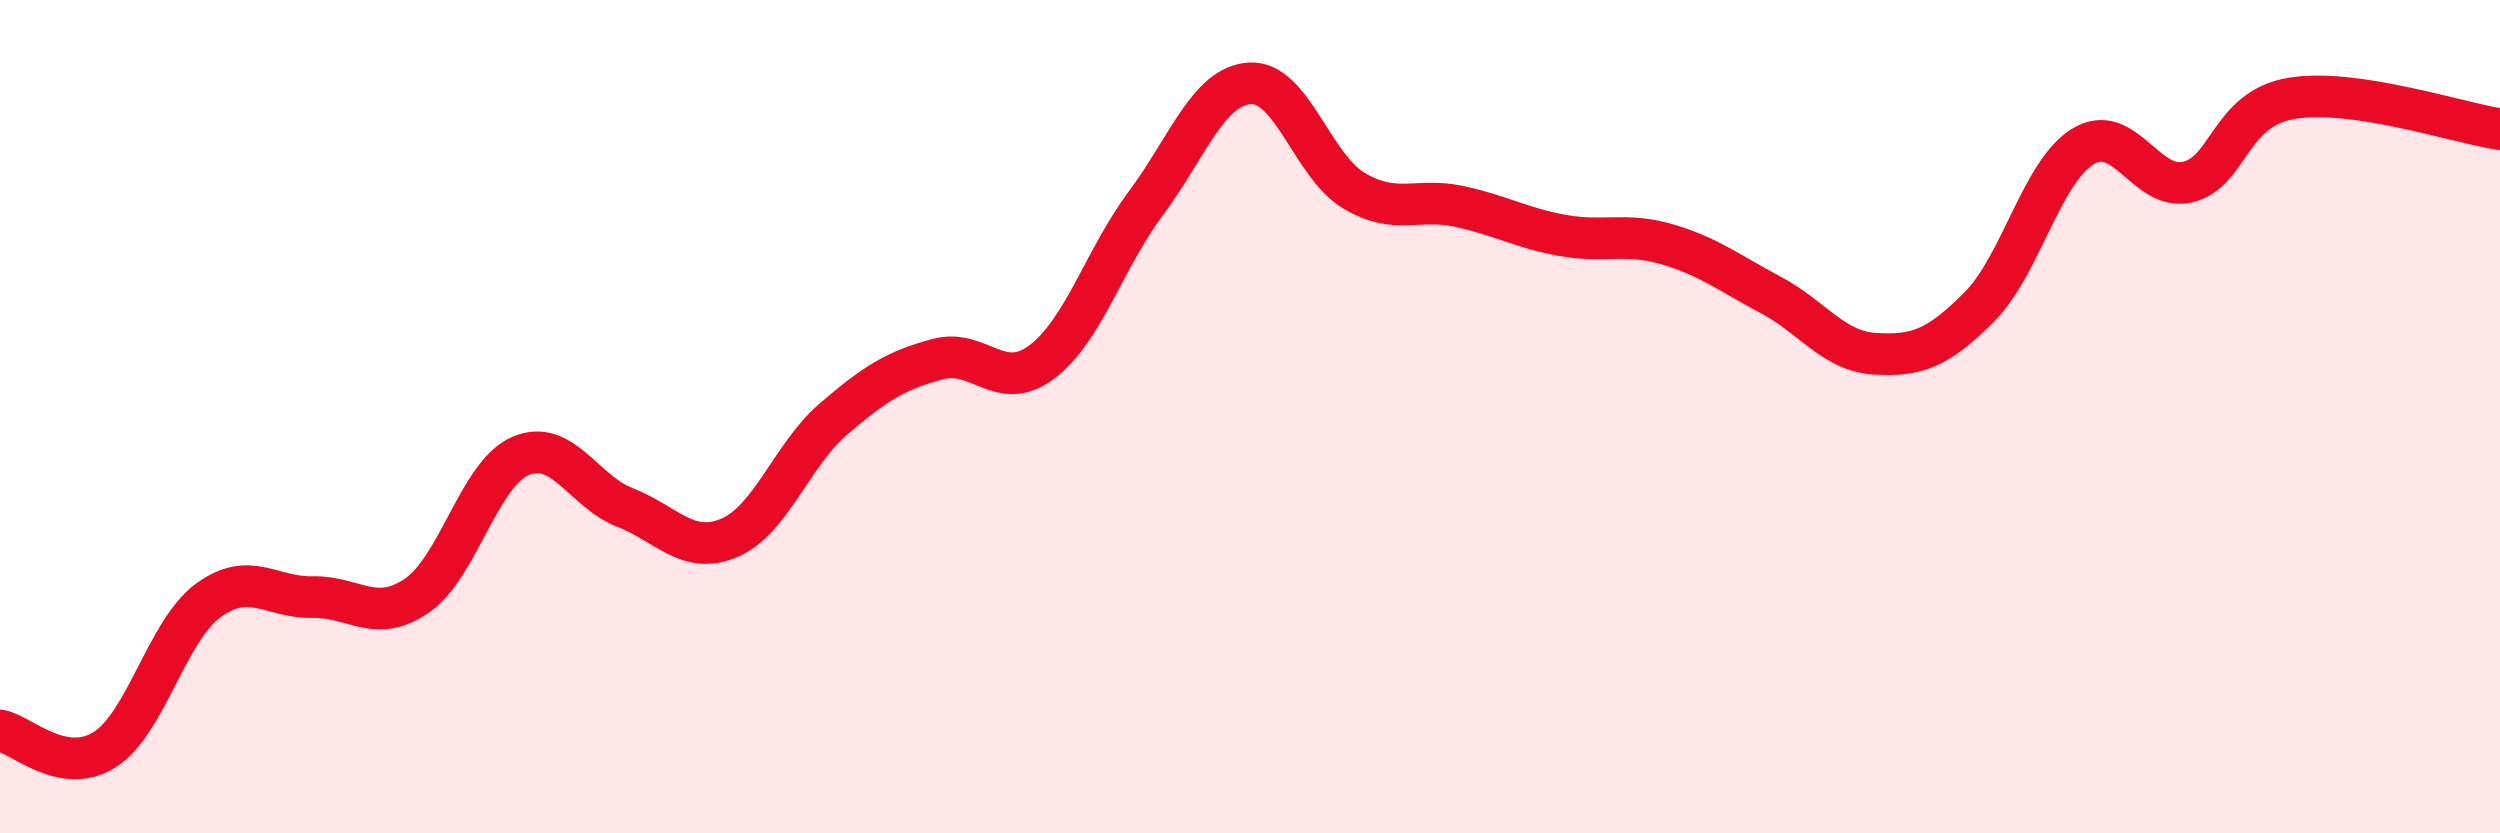
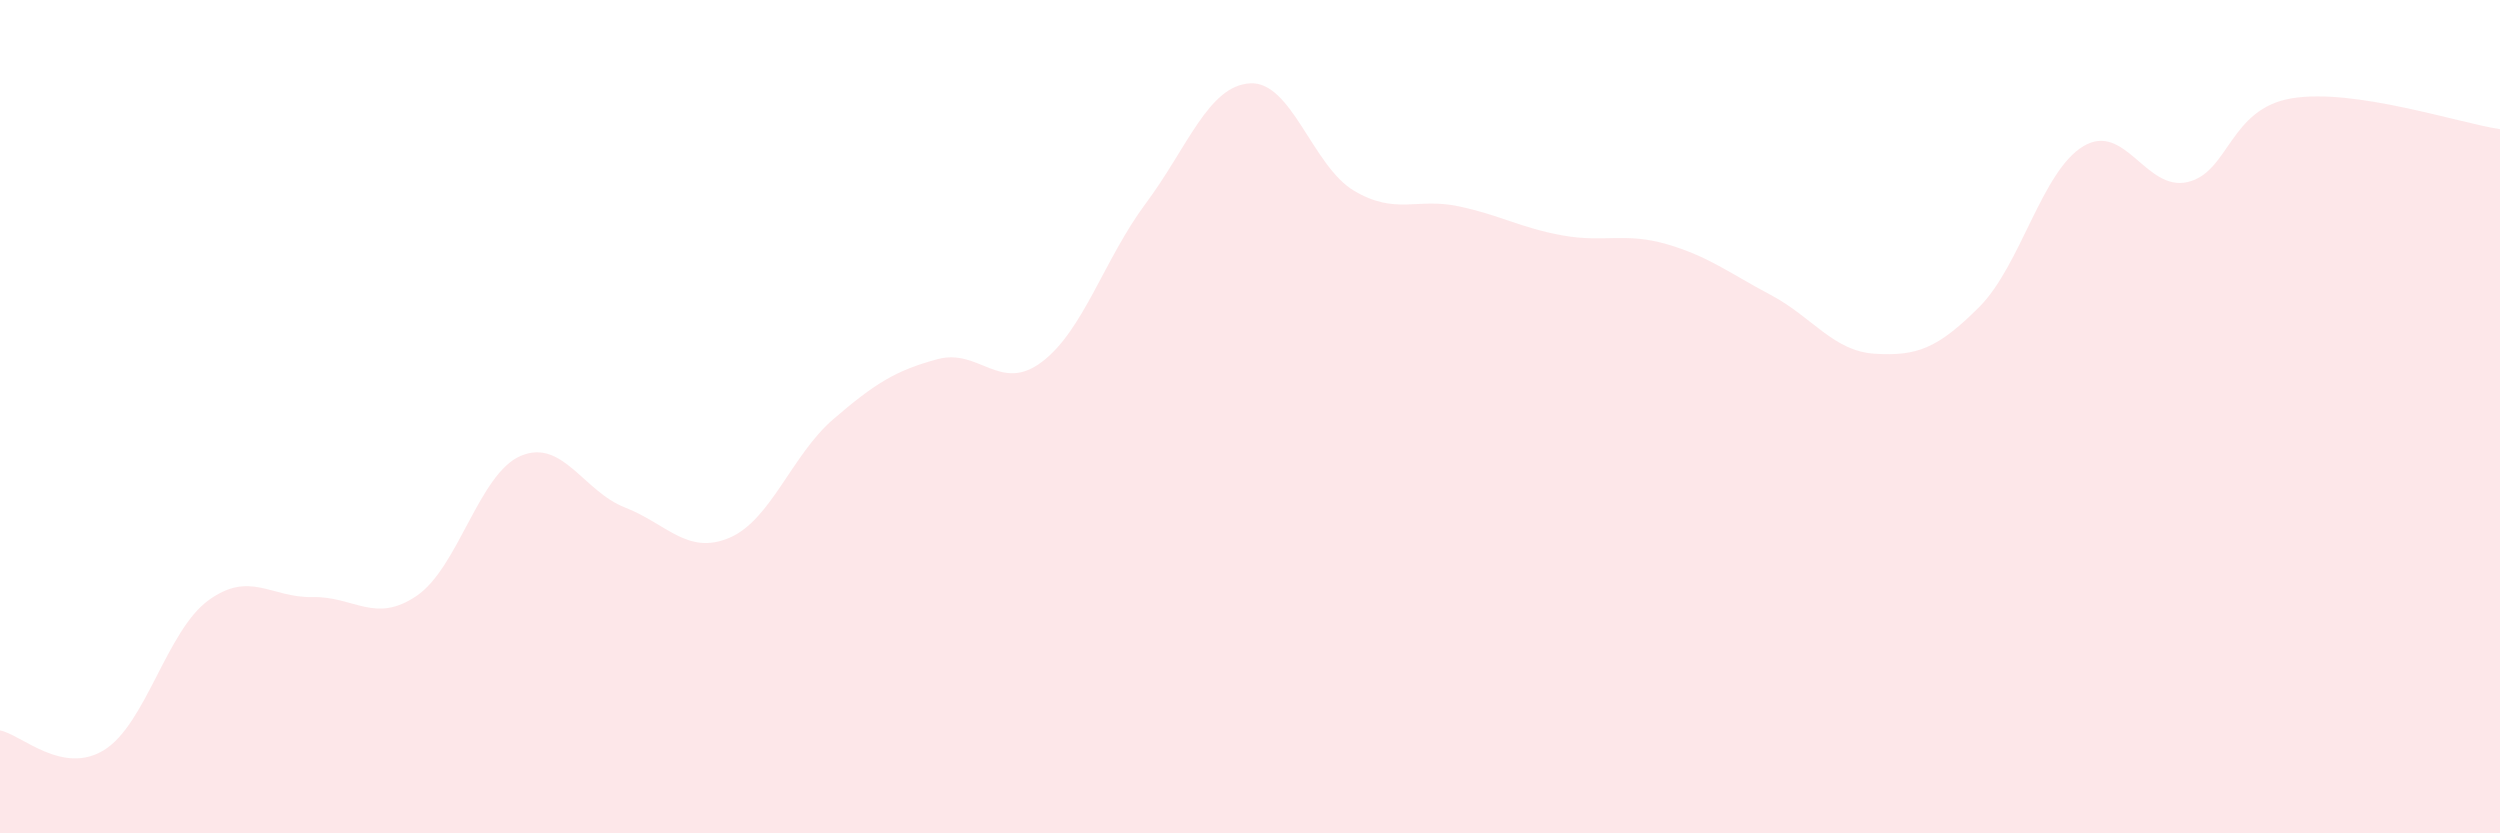
<svg xmlns="http://www.w3.org/2000/svg" width="60" height="20" viewBox="0 0 60 20">
  <path d="M 0,17.53 C 0.5,17.62 1.5,18.62 2.5,18 C 3.5,17.38 4,15.14 5,14.41 C 6,13.68 6.5,14.35 7.5,14.33 C 8.5,14.31 9,14.98 10,14.3 C 11,13.62 11.5,11.36 12.5,10.94 C 13.5,10.52 14,11.79 15,12.18 C 16,12.57 16.5,13.33 17.5,12.91 C 18.5,12.49 19,10.92 20,10.06 C 21,9.2 21.5,8.89 22.5,8.62 C 23.5,8.35 24,9.44 25,8.69 C 26,7.94 26.5,6.22 27.5,4.88 C 28.5,3.54 29,2.06 30,2 C 31,1.94 31.5,3.99 32.5,4.58 C 33.5,5.17 34,4.74 35,4.95 C 36,5.16 36.5,5.47 37.5,5.65 C 38.5,5.83 39,5.57 40,5.86 C 41,6.15 41.5,6.55 42.5,7.08 C 43.5,7.61 44,8.43 45,8.49 C 46,8.55 46.5,8.37 47.5,7.37 C 48.5,6.37 49,4.11 50,3.51 C 51,2.91 51.5,4.6 52.5,4.37 C 53.5,4.14 53.5,2.61 55,2.36 C 56.5,2.11 59,2.95 60,3.1L60 20L0 20Z" fill="#EB0A25" opacity="0.1" stroke-linecap="round" stroke-linejoin="round" />
-   <path d="M 0,17.53 C 0.5,17.62 1.5,18.62 2.5,18 C 3.5,17.38 4,15.14 5,14.41 C 6,13.68 6.5,14.35 7.5,14.33 C 8.5,14.31 9,14.98 10,14.3 C 11,13.62 11.5,11.36 12.5,10.94 C 13.5,10.52 14,11.79 15,12.18 C 16,12.57 16.5,13.33 17.5,12.91 C 18.5,12.49 19,10.92 20,10.06 C 21,9.2 21.5,8.89 22.5,8.62 C 23.5,8.35 24,9.44 25,8.69 C 26,7.94 26.5,6.22 27.5,4.88 C 28.5,3.54 29,2.06 30,2 C 31,1.94 31.5,3.99 32.5,4.58 C 33.5,5.17 34,4.74 35,4.95 C 36,5.16 36.5,5.47 37.5,5.65 C 38.5,5.83 39,5.57 40,5.86 C 41,6.15 41.5,6.55 42.5,7.08 C 43.5,7.61 44,8.43 45,8.49 C 46,8.55 46.5,8.37 47.5,7.37 C 48.5,6.37 49,4.11 50,3.51 C 51,2.91 51.5,4.6 52.5,4.37 C 53.5,4.14 53.5,2.61 55,2.36 C 56.5,2.11 59,2.95 60,3.1" stroke="#EB0A25" stroke-width="1" fill="none" stroke-linecap="round" stroke-linejoin="round" />
</svg>